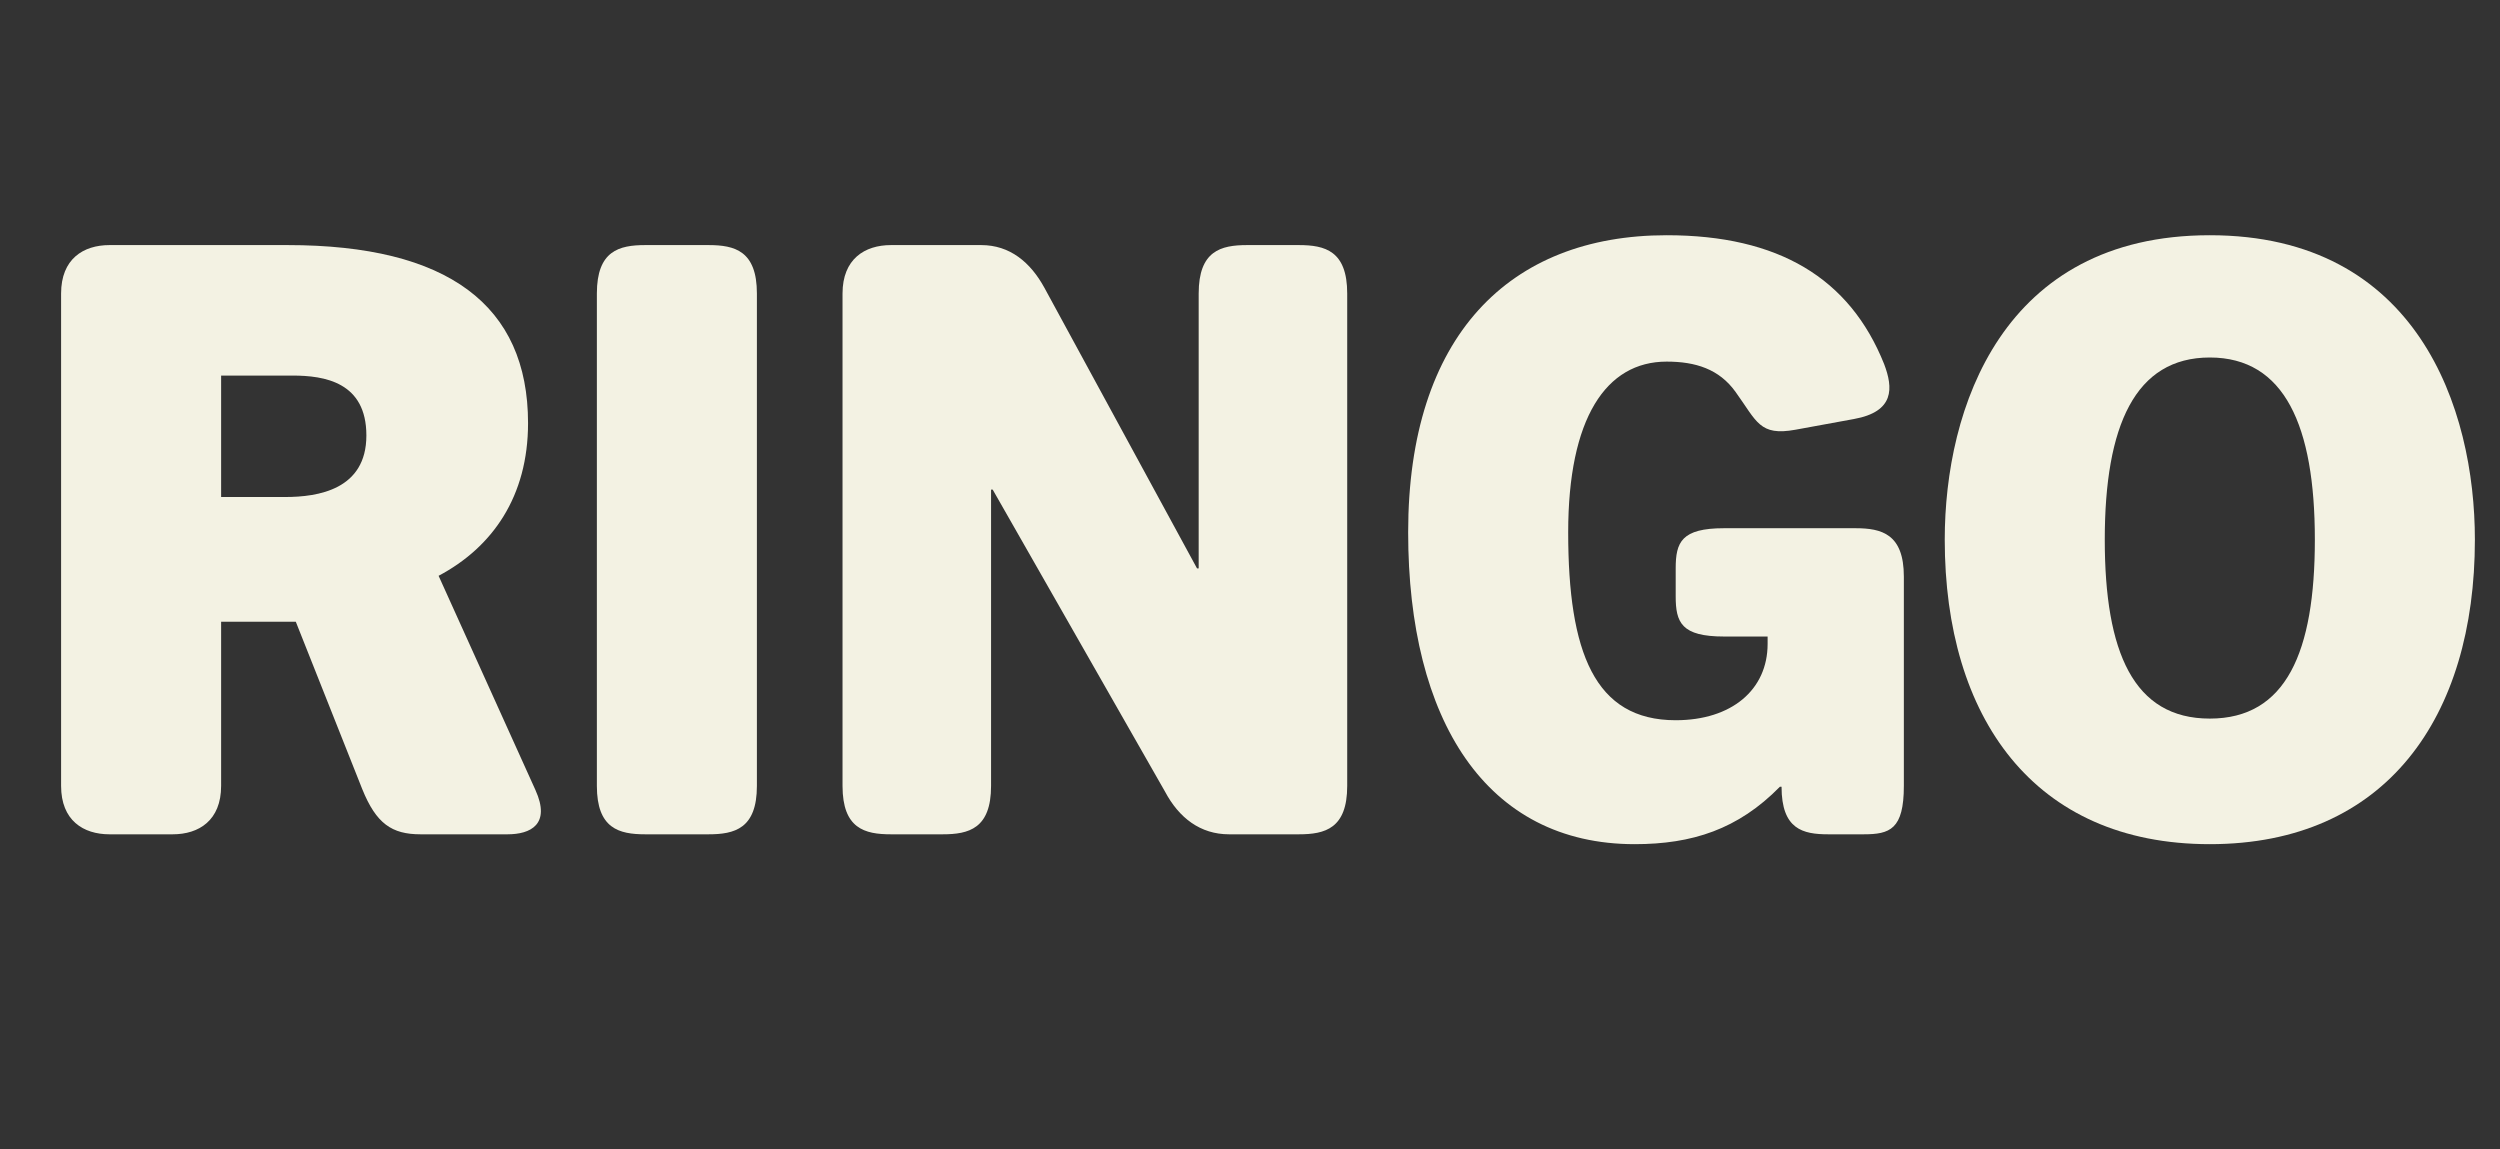
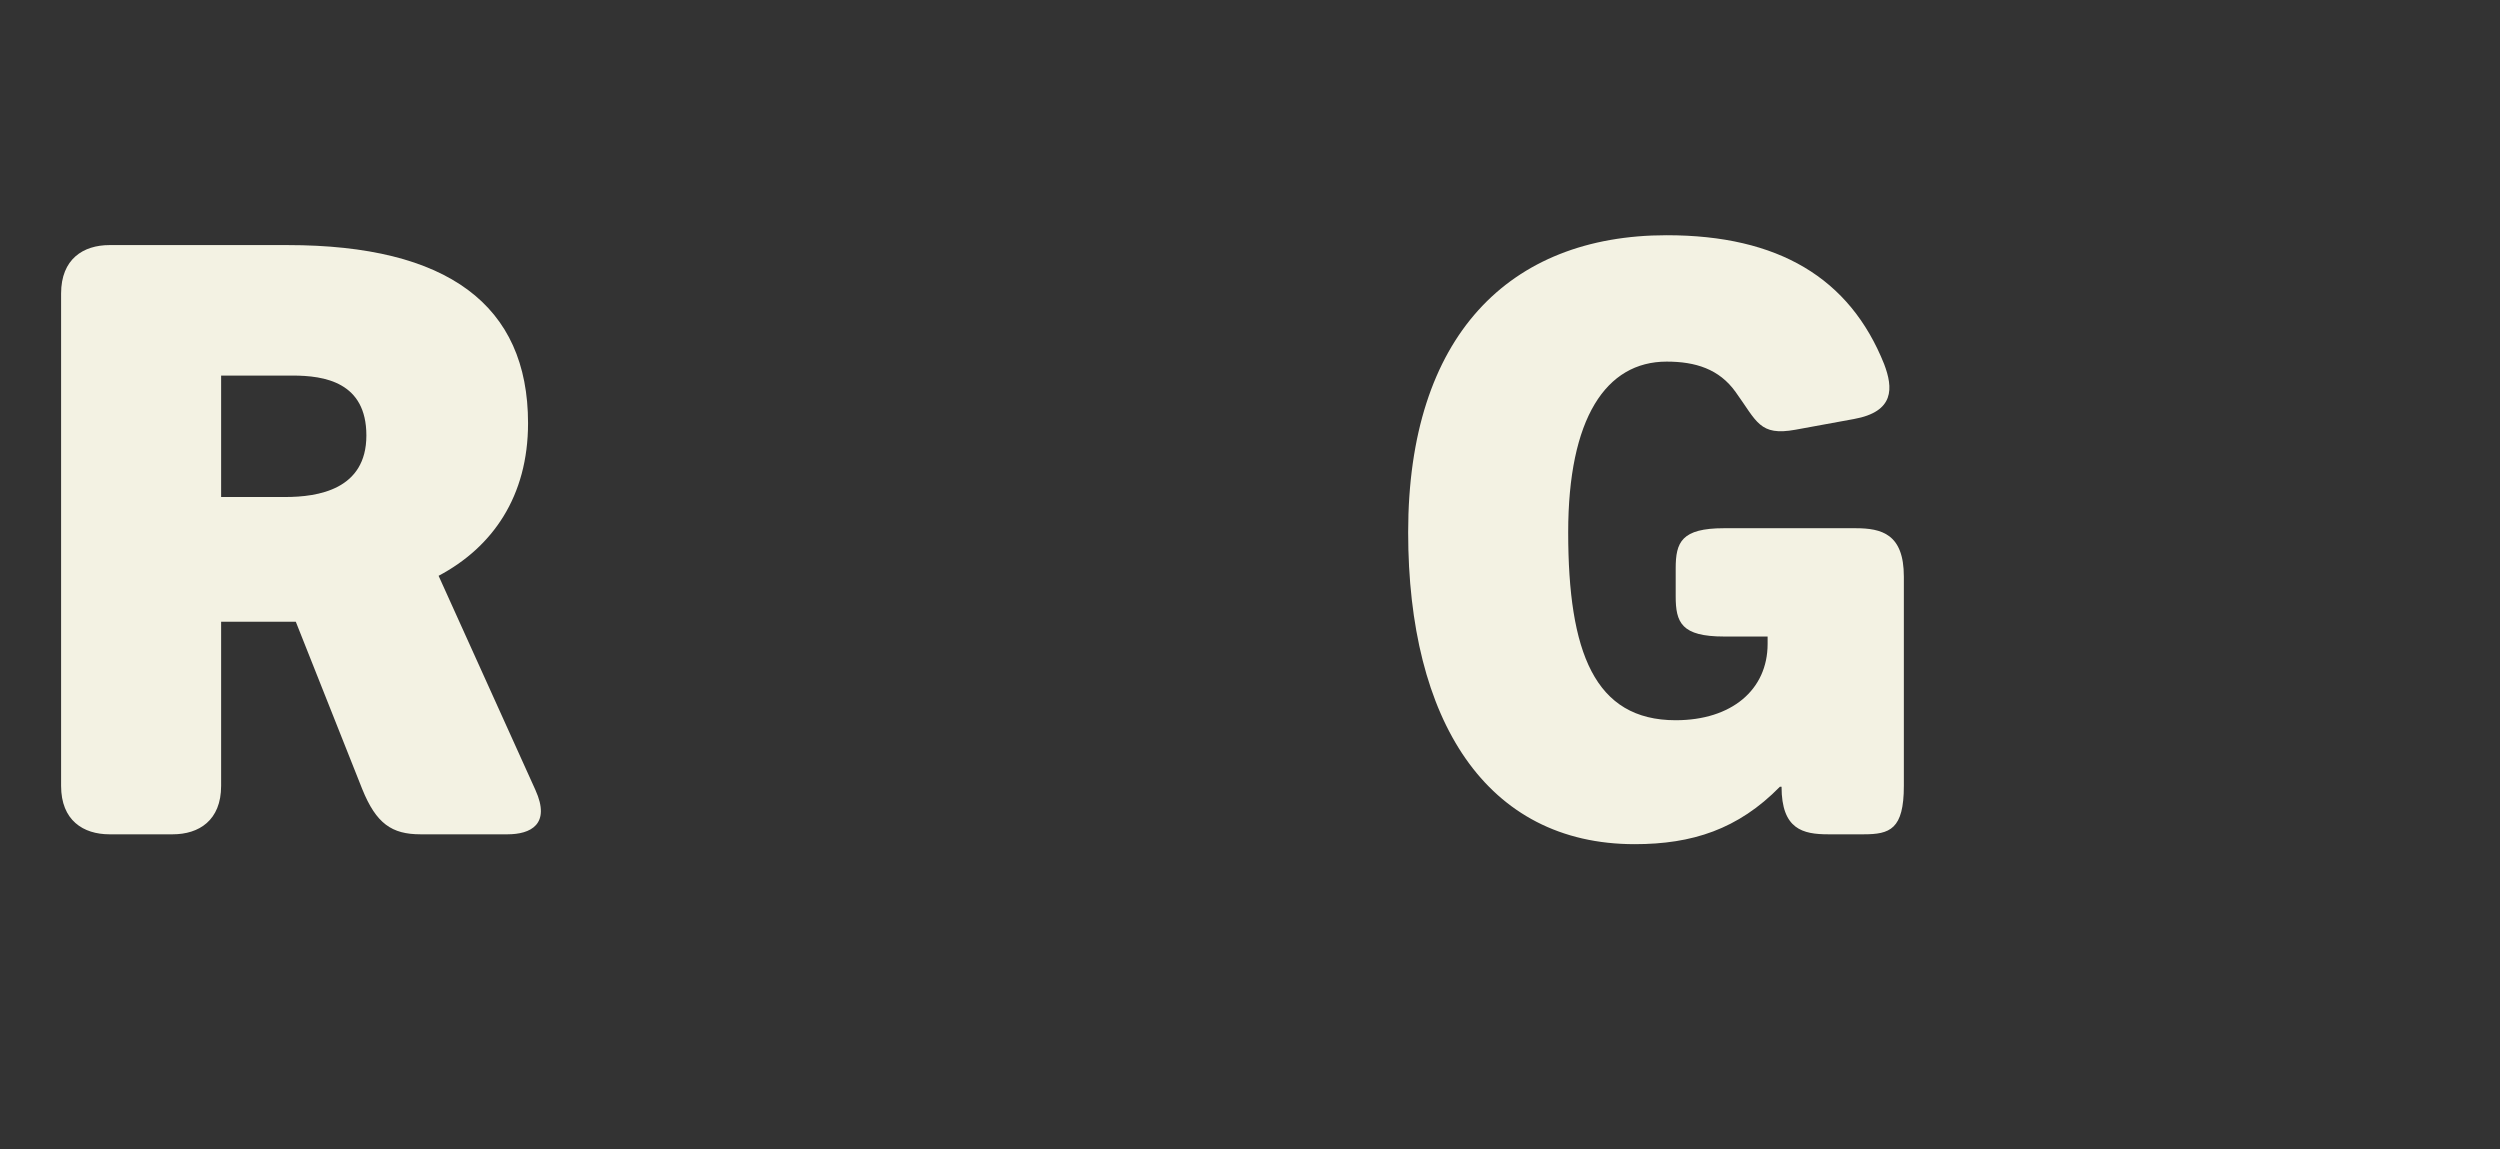
<svg xmlns="http://www.w3.org/2000/svg" width="87" height="40" viewBox="0 0 87 40" fill="none">
  <rect x="0" y="0" width="87" height="40" fill="#333333" stroke="none" />
-   <path d="M76.901 29.377C70.761 29.377 67.677 24.95 67.677 18.781C67.677 14.212 69.676 8.186 76.901 8.186C84.127 8.186 86.126 14.212 86.126 18.781C86.126 24.95 83.041 29.377 76.901 29.377ZM76.901 25.007C79.557 25.007 80.557 22.694 80.557 18.781C80.557 14.812 79.5 12.441 76.901 12.441C74.302 12.441 73.246 14.812 73.246 18.781C73.246 22.694 74.245 25.007 76.901 25.007Z" fill="#F3F2E3" />
  <path d="M56.886 29.377C51.717 29.377 49.004 25.064 49.004 18.524C49.004 11.699 52.517 8.186 58 8.186C61.884 8.186 64.369 9.671 65.568 12.67C65.882 13.498 65.94 14.326 64.512 14.583L62.484 14.954C61.227 15.183 61.142 14.669 60.399 13.641C59.828 12.841 59 12.584 58 12.584C55.887 12.584 54.573 14.555 54.573 18.524C54.573 22.694 55.487 25.064 58.314 25.064C60.256 25.064 61.513 24.008 61.513 22.408V22.151H59.999C58.514 22.151 58.314 21.666 58.314 20.752V19.781C58.314 18.867 58.514 18.382 59.999 18.382H64.569C65.483 18.382 66.254 18.581 66.254 20.067V27.349C66.254 28.863 65.768 29.034 64.854 29.034H63.626C62.741 29.034 61.998 28.863 61.998 27.378H61.941C60.485 28.863 58.886 29.377 56.886 29.377Z" fill="#F3F2E3" />
-   <path d="M29.32 27.349V10.214C29.32 9.014 30.091 8.529 31.005 8.529H34.146C35.146 8.529 35.86 9.128 36.345 10.014L41.657 19.781H41.714V10.214C41.714 8.729 42.485 8.529 43.399 8.529H45.198C46.112 8.529 46.883 8.729 46.883 10.214V27.349C46.883 28.834 46.112 29.034 45.198 29.034H42.771C41.771 29.034 41.029 28.463 40.543 27.549L34.546 17.039H34.489V27.349C34.489 28.834 33.718 29.034 32.804 29.034H31.005C30.091 29.034 29.32 28.834 29.32 27.349Z" fill="#F3F2E3" />
-   <path d="M20.771 27.349V10.214C20.771 8.729 21.542 8.529 22.456 8.529H24.655C25.569 8.529 26.34 8.729 26.34 10.214V27.349C26.34 28.834 25.569 29.034 24.655 29.034H22.456C21.542 29.034 20.771 28.834 20.771 27.349Z" fill="#F3F2E3" />
  <path d="M2.126 27.349V10.214C2.126 9.014 2.897 8.529 3.811 8.529H10.008C15.577 8.529 18.376 10.614 18.376 14.726C18.376 17.268 17.148 19.038 15.263 20.038L18.633 27.492C19.176 28.691 18.462 29.034 17.662 29.034H14.635C13.635 29.034 13.093 28.663 12.607 27.463L10.294 21.637H7.695V27.349C7.695 28.549 6.924 29.034 6.01 29.034H3.811C2.897 29.034 2.126 28.549 2.126 27.349ZM7.695 17.296H9.923C11.065 17.296 12.75 17.039 12.75 15.154C12.75 13.298 11.293 13.07 10.18 13.07H7.695V17.296Z" fill="#F3F2E3" />
</svg>